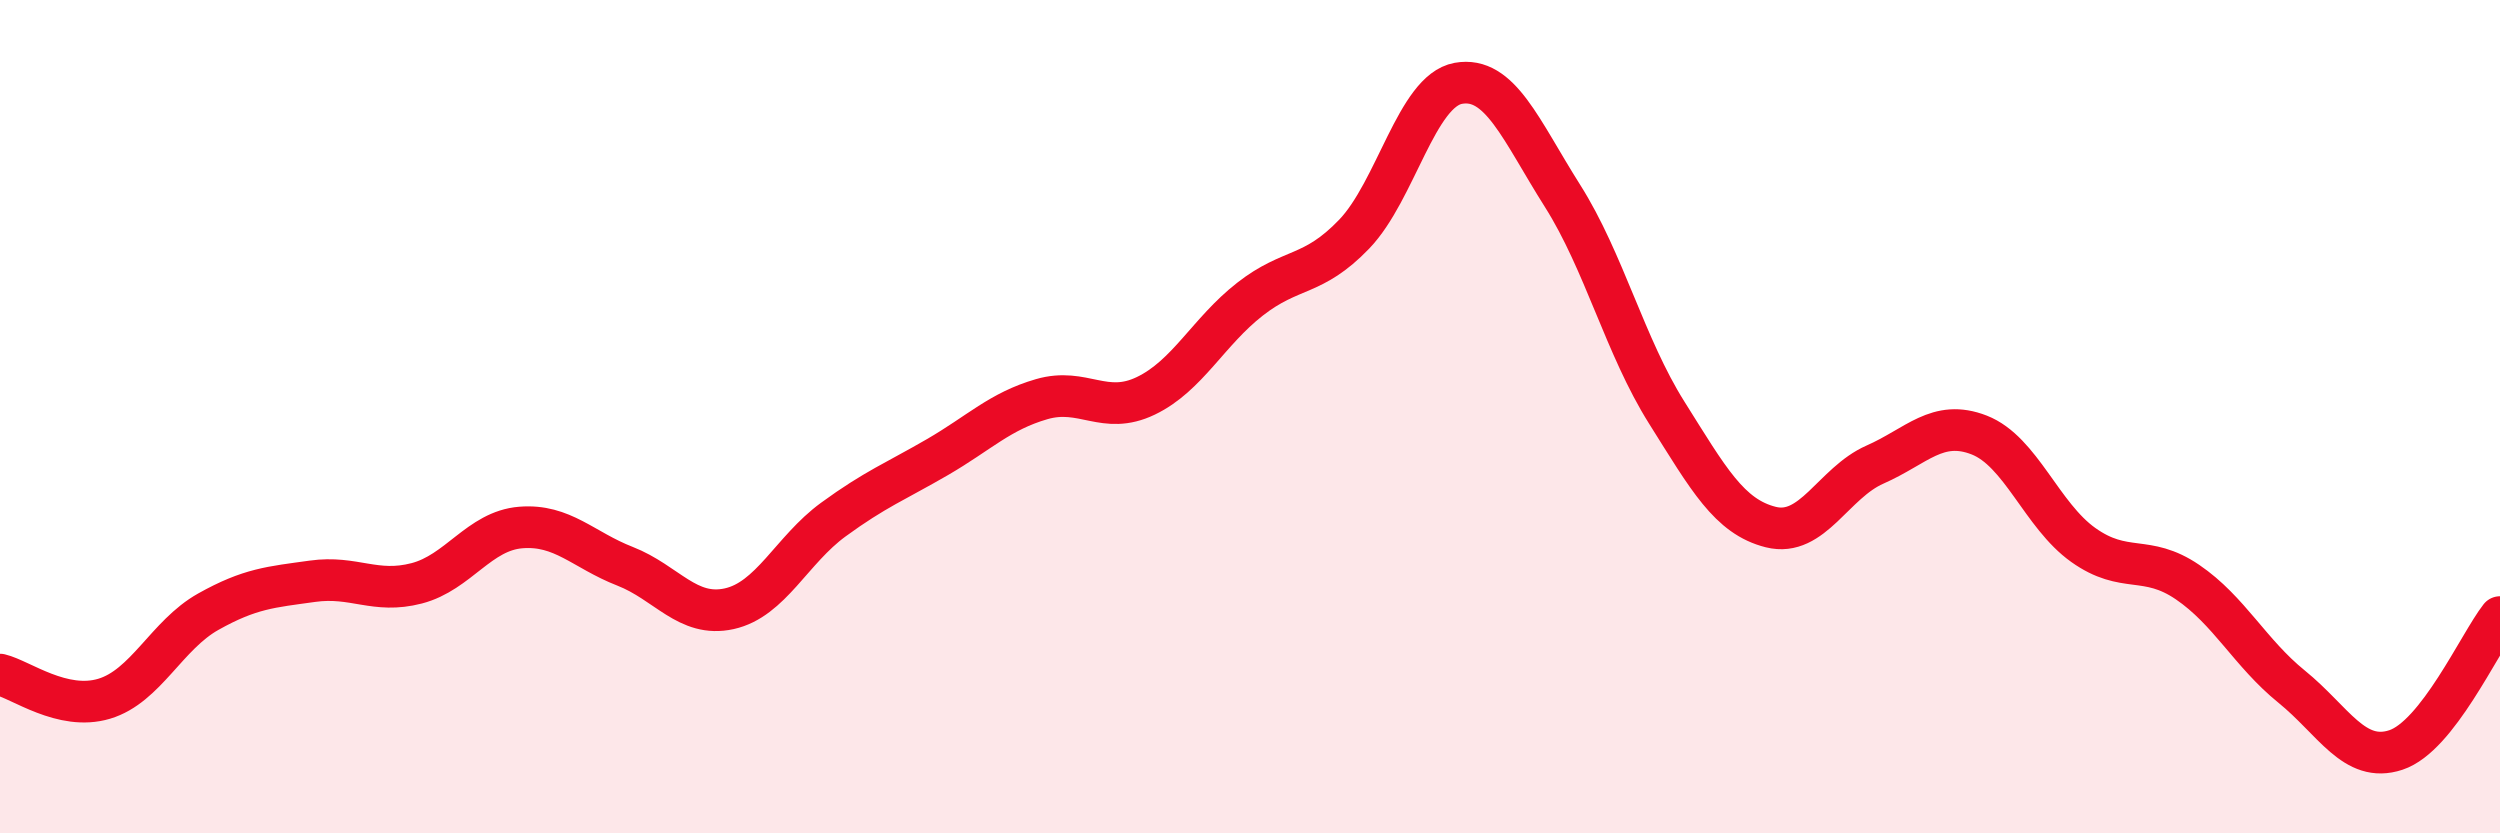
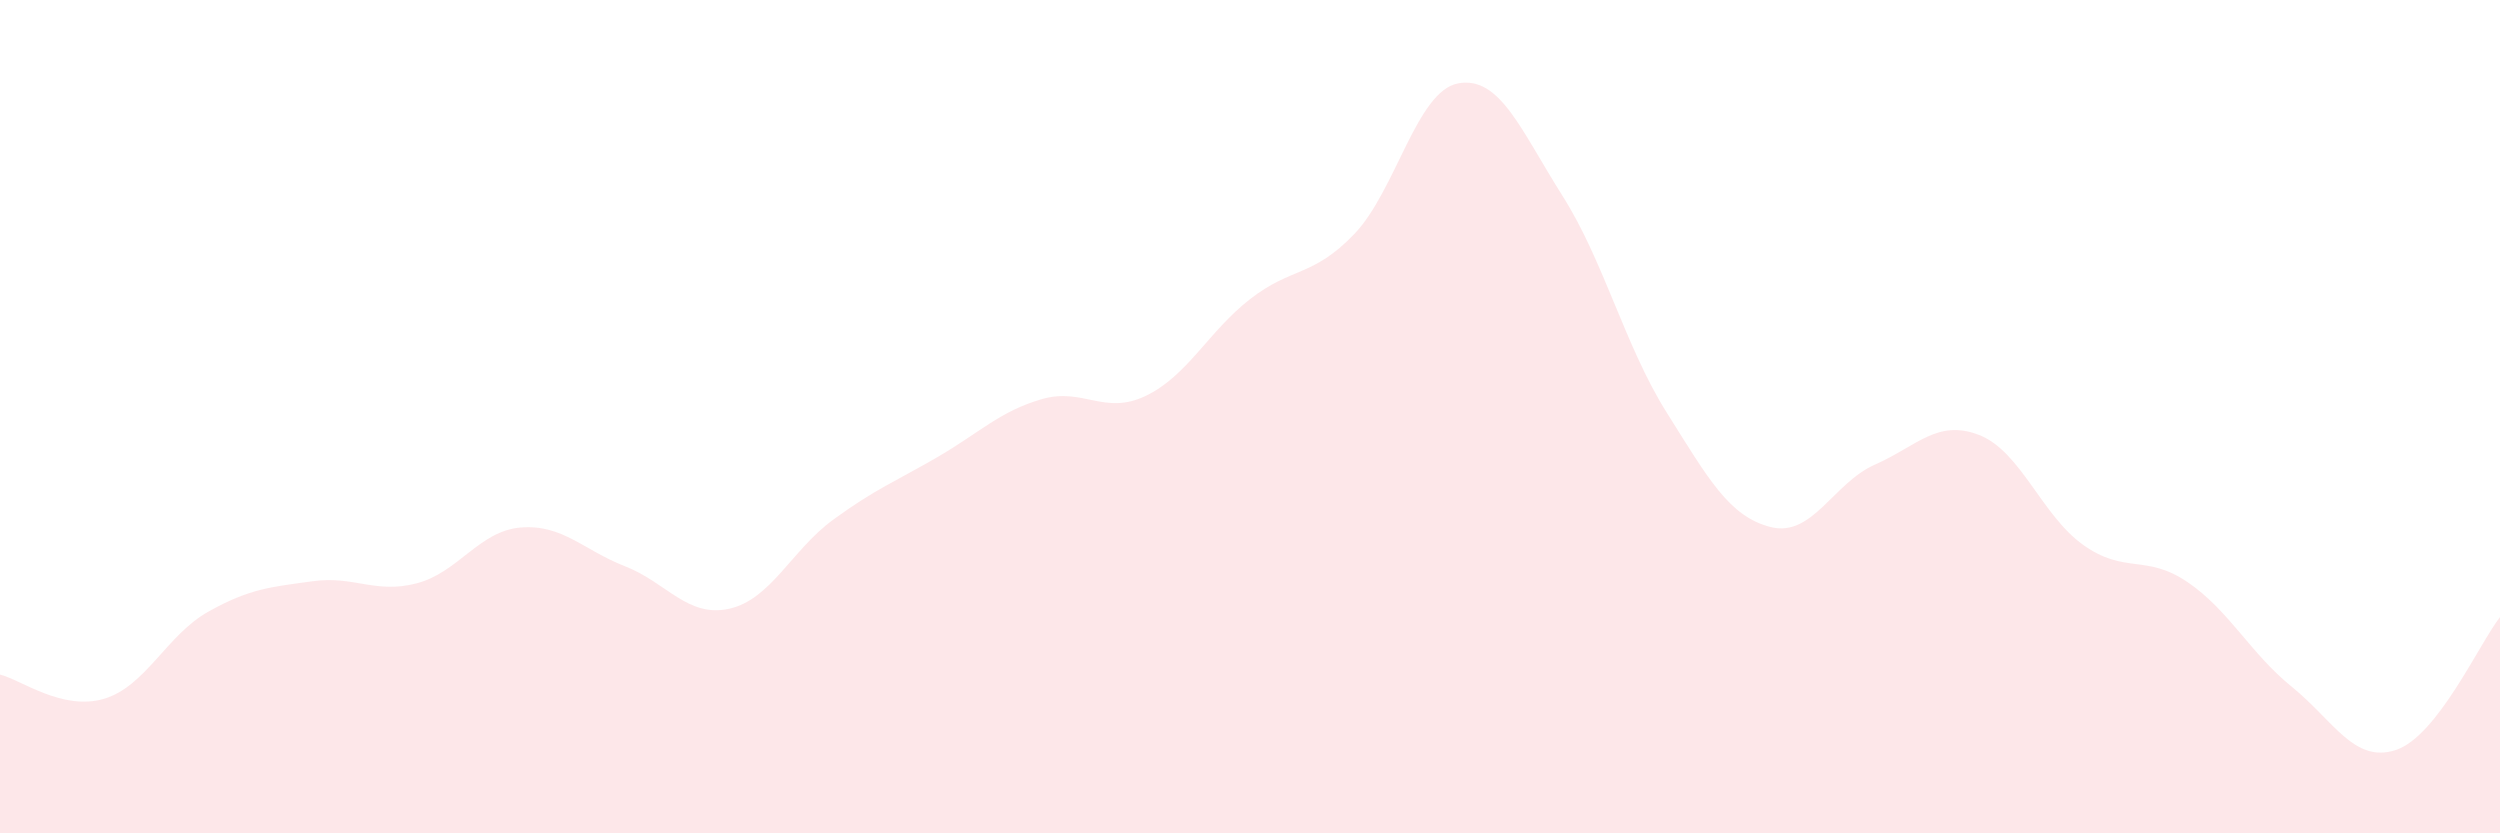
<svg xmlns="http://www.w3.org/2000/svg" width="60" height="20" viewBox="0 0 60 20">
  <path d="M 0,16.19 C 0.5,16.31 1.5,17.07 2.5,16.77 C 3.5,16.47 4,15.24 5,14.68 C 6,14.12 6.5,14.09 7.5,13.95 C 8.5,13.81 9,14.26 10,14 C 11,13.74 11.5,12.74 12.5,12.66 C 13.5,12.58 14,13.2 15,13.59 C 16,13.98 16.5,14.83 17.5,14.61 C 18.5,14.39 19,13.2 20,12.47 C 21,11.74 21.5,11.55 22.5,10.97 C 23.5,10.39 24,9.87 25,9.58 C 26,9.29 26.5,9.98 27.5,9.5 C 28.5,9.02 29,7.96 30,7.18 C 31,6.4 31.5,6.66 32.5,5.62 C 33.5,4.58 34,2.18 35,2 C 36,1.82 36.5,3.12 37.5,4.7 C 38.5,6.28 39,8.31 40,9.9 C 41,11.49 41.5,12.4 42.5,12.65 C 43.5,12.9 44,11.59 45,11.15 C 46,10.71 46.5,10.05 47.5,10.44 C 48.5,10.83 49,12.37 50,13.08 C 51,13.79 51.5,13.29 52.5,13.97 C 53.5,14.65 54,15.67 55,16.48 C 56,17.29 56.5,18.33 57.5,18 C 58.5,17.67 59.5,15.45 60,14.81L60 20L0 20Z" fill="#EB0A25" opacity="0.1" stroke-linecap="round" stroke-linejoin="round" />
-   <path d="M 0,16.19 C 0.5,16.31 1.5,17.07 2.5,16.77 C 3.5,16.47 4,15.24 5,14.68 C 6,14.12 6.5,14.09 7.5,13.95 C 8.5,13.81 9,14.26 10,14 C 11,13.74 11.5,12.74 12.5,12.66 C 13.5,12.58 14,13.2 15,13.59 C 16,13.98 16.5,14.83 17.5,14.61 C 18.5,14.39 19,13.2 20,12.47 C 21,11.74 21.5,11.55 22.5,10.97 C 23.5,10.39 24,9.87 25,9.58 C 26,9.29 26.5,9.98 27.5,9.5 C 28.5,9.02 29,7.96 30,7.18 C 31,6.4 31.5,6.66 32.5,5.62 C 33.5,4.58 34,2.18 35,2 C 36,1.82 36.5,3.12 37.5,4.7 C 38.5,6.28 39,8.31 40,9.9 C 41,11.49 41.5,12.4 42.5,12.65 C 43.5,12.9 44,11.59 45,11.15 C 46,10.71 46.5,10.05 47.5,10.44 C 48.5,10.83 49,12.37 50,13.08 C 51,13.79 51.5,13.29 52.5,13.97 C 53.5,14.65 54,15.67 55,16.48 C 56,17.29 56.5,18.33 57.5,18 C 58.5,17.67 59.5,15.45 60,14.81" stroke="#EB0A25" stroke-width="1" fill="none" stroke-linecap="round" stroke-linejoin="round" />
</svg>